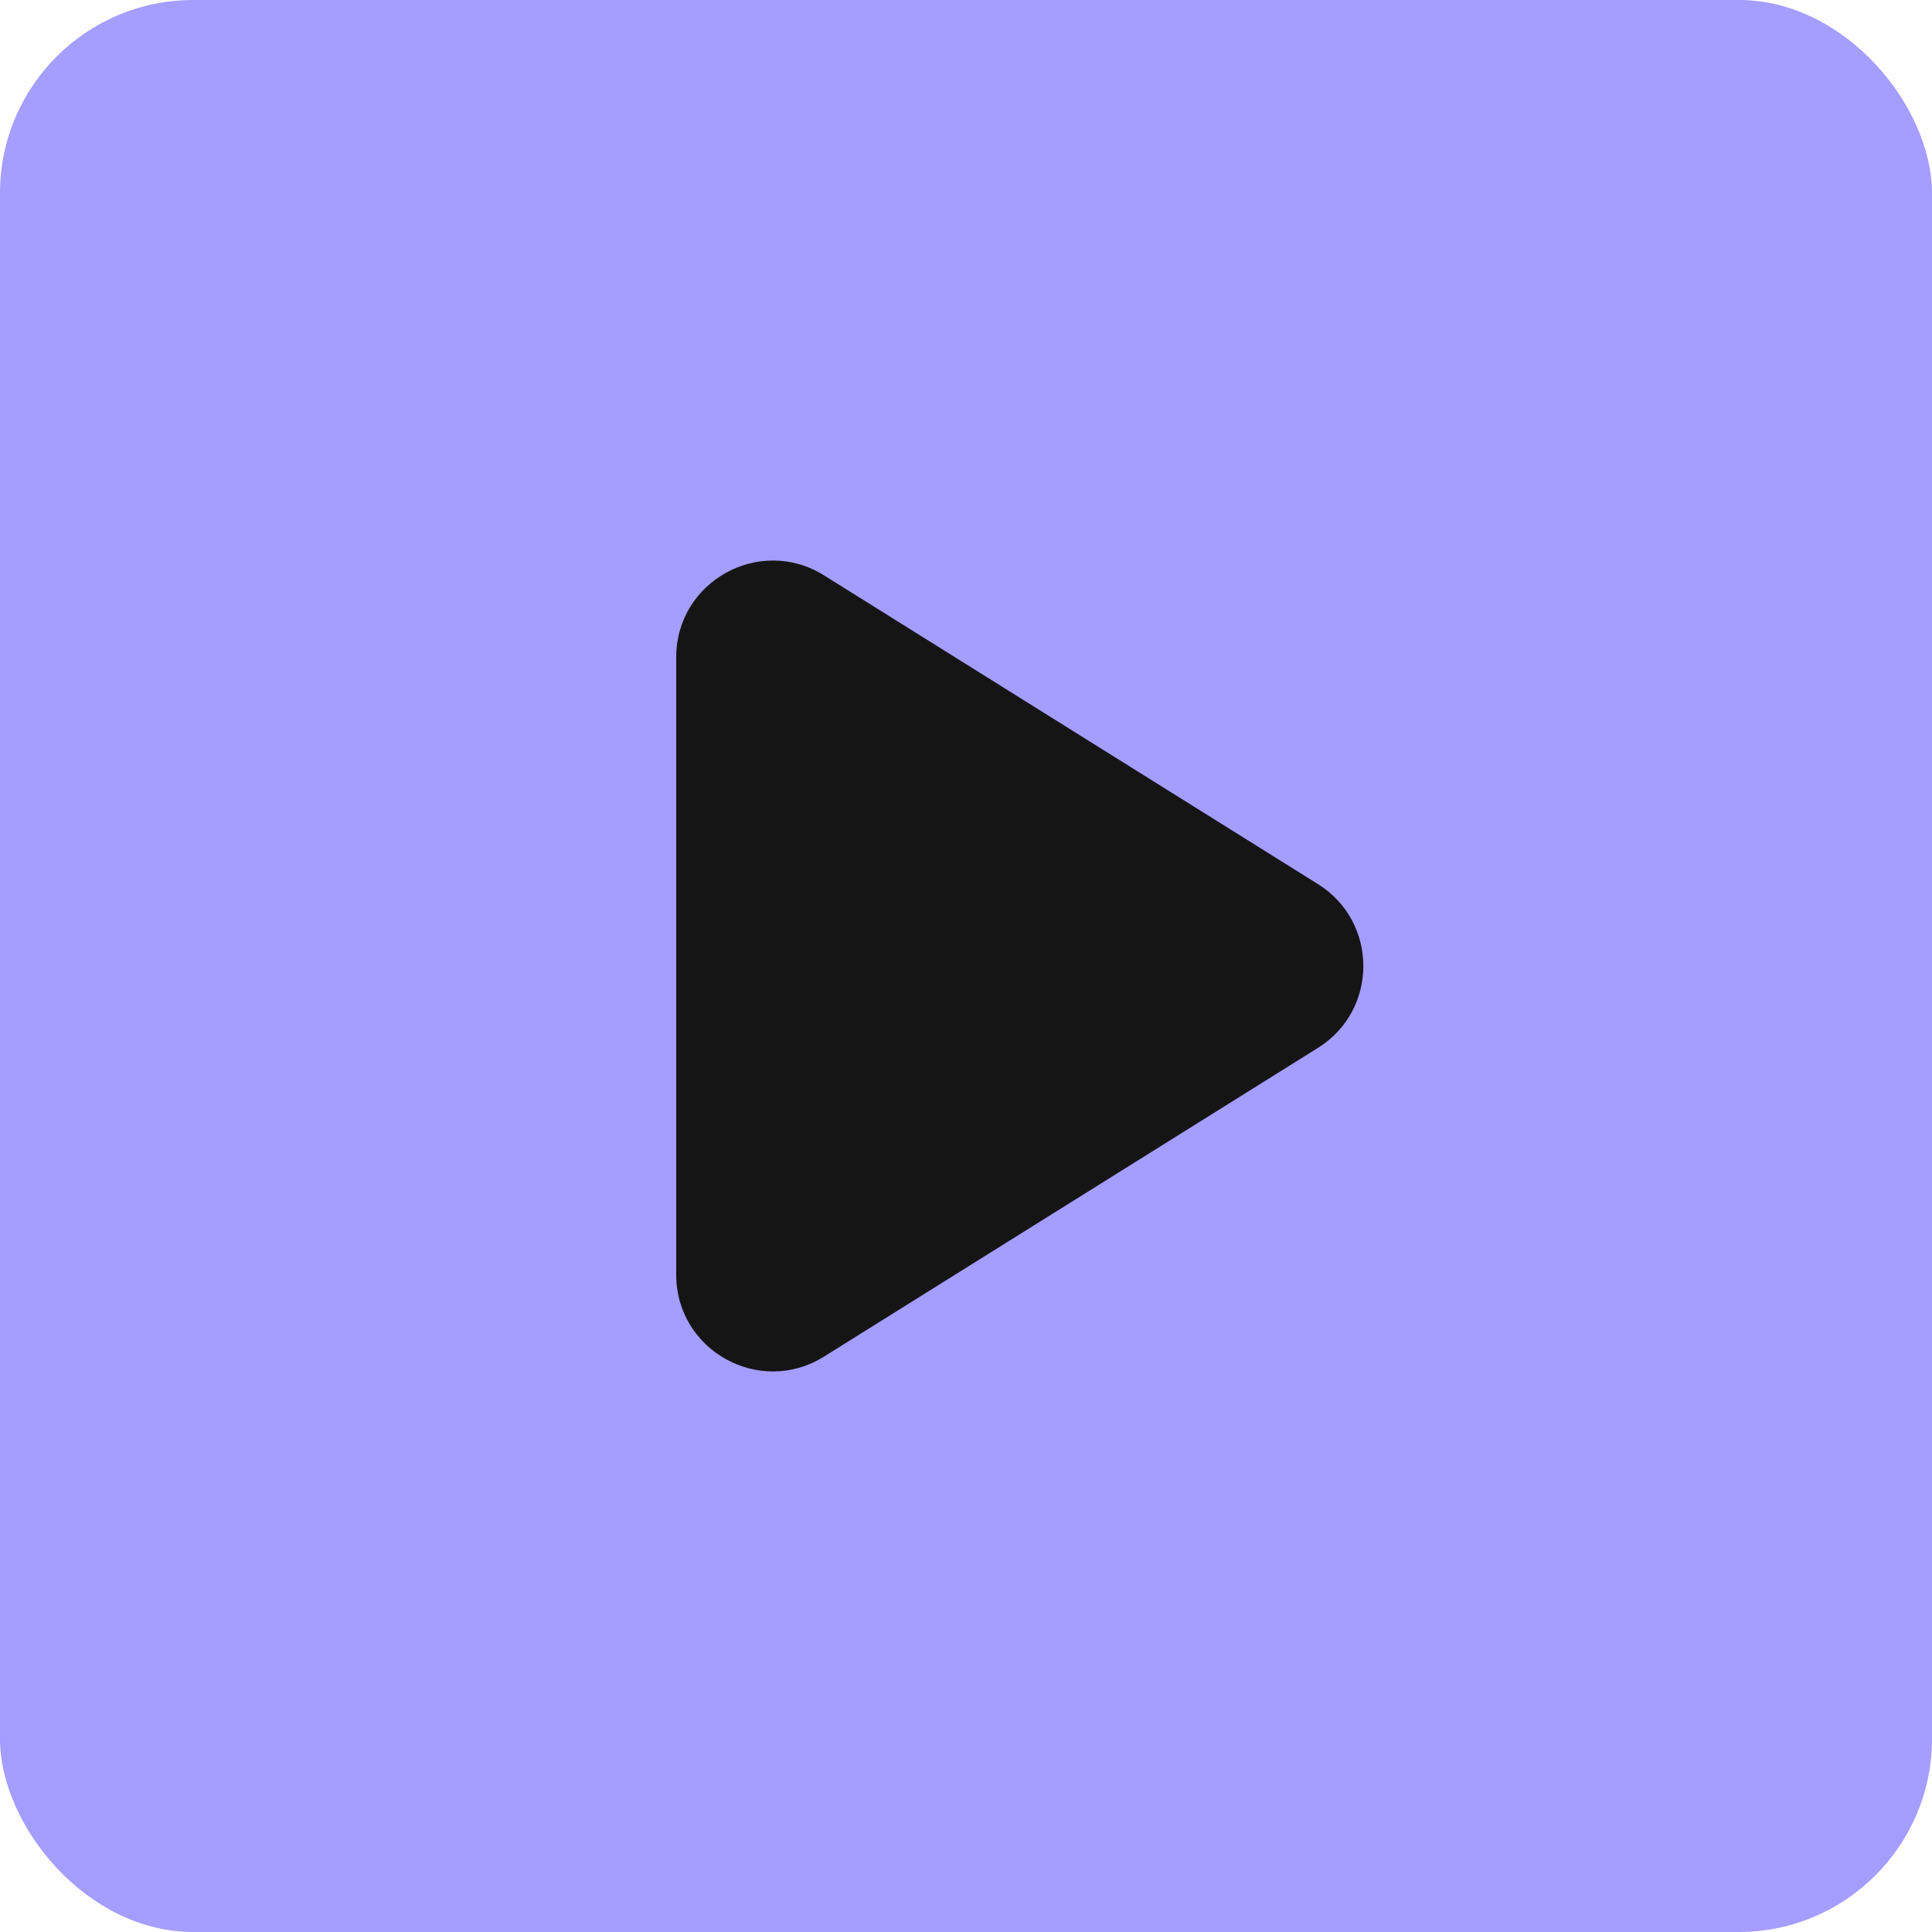
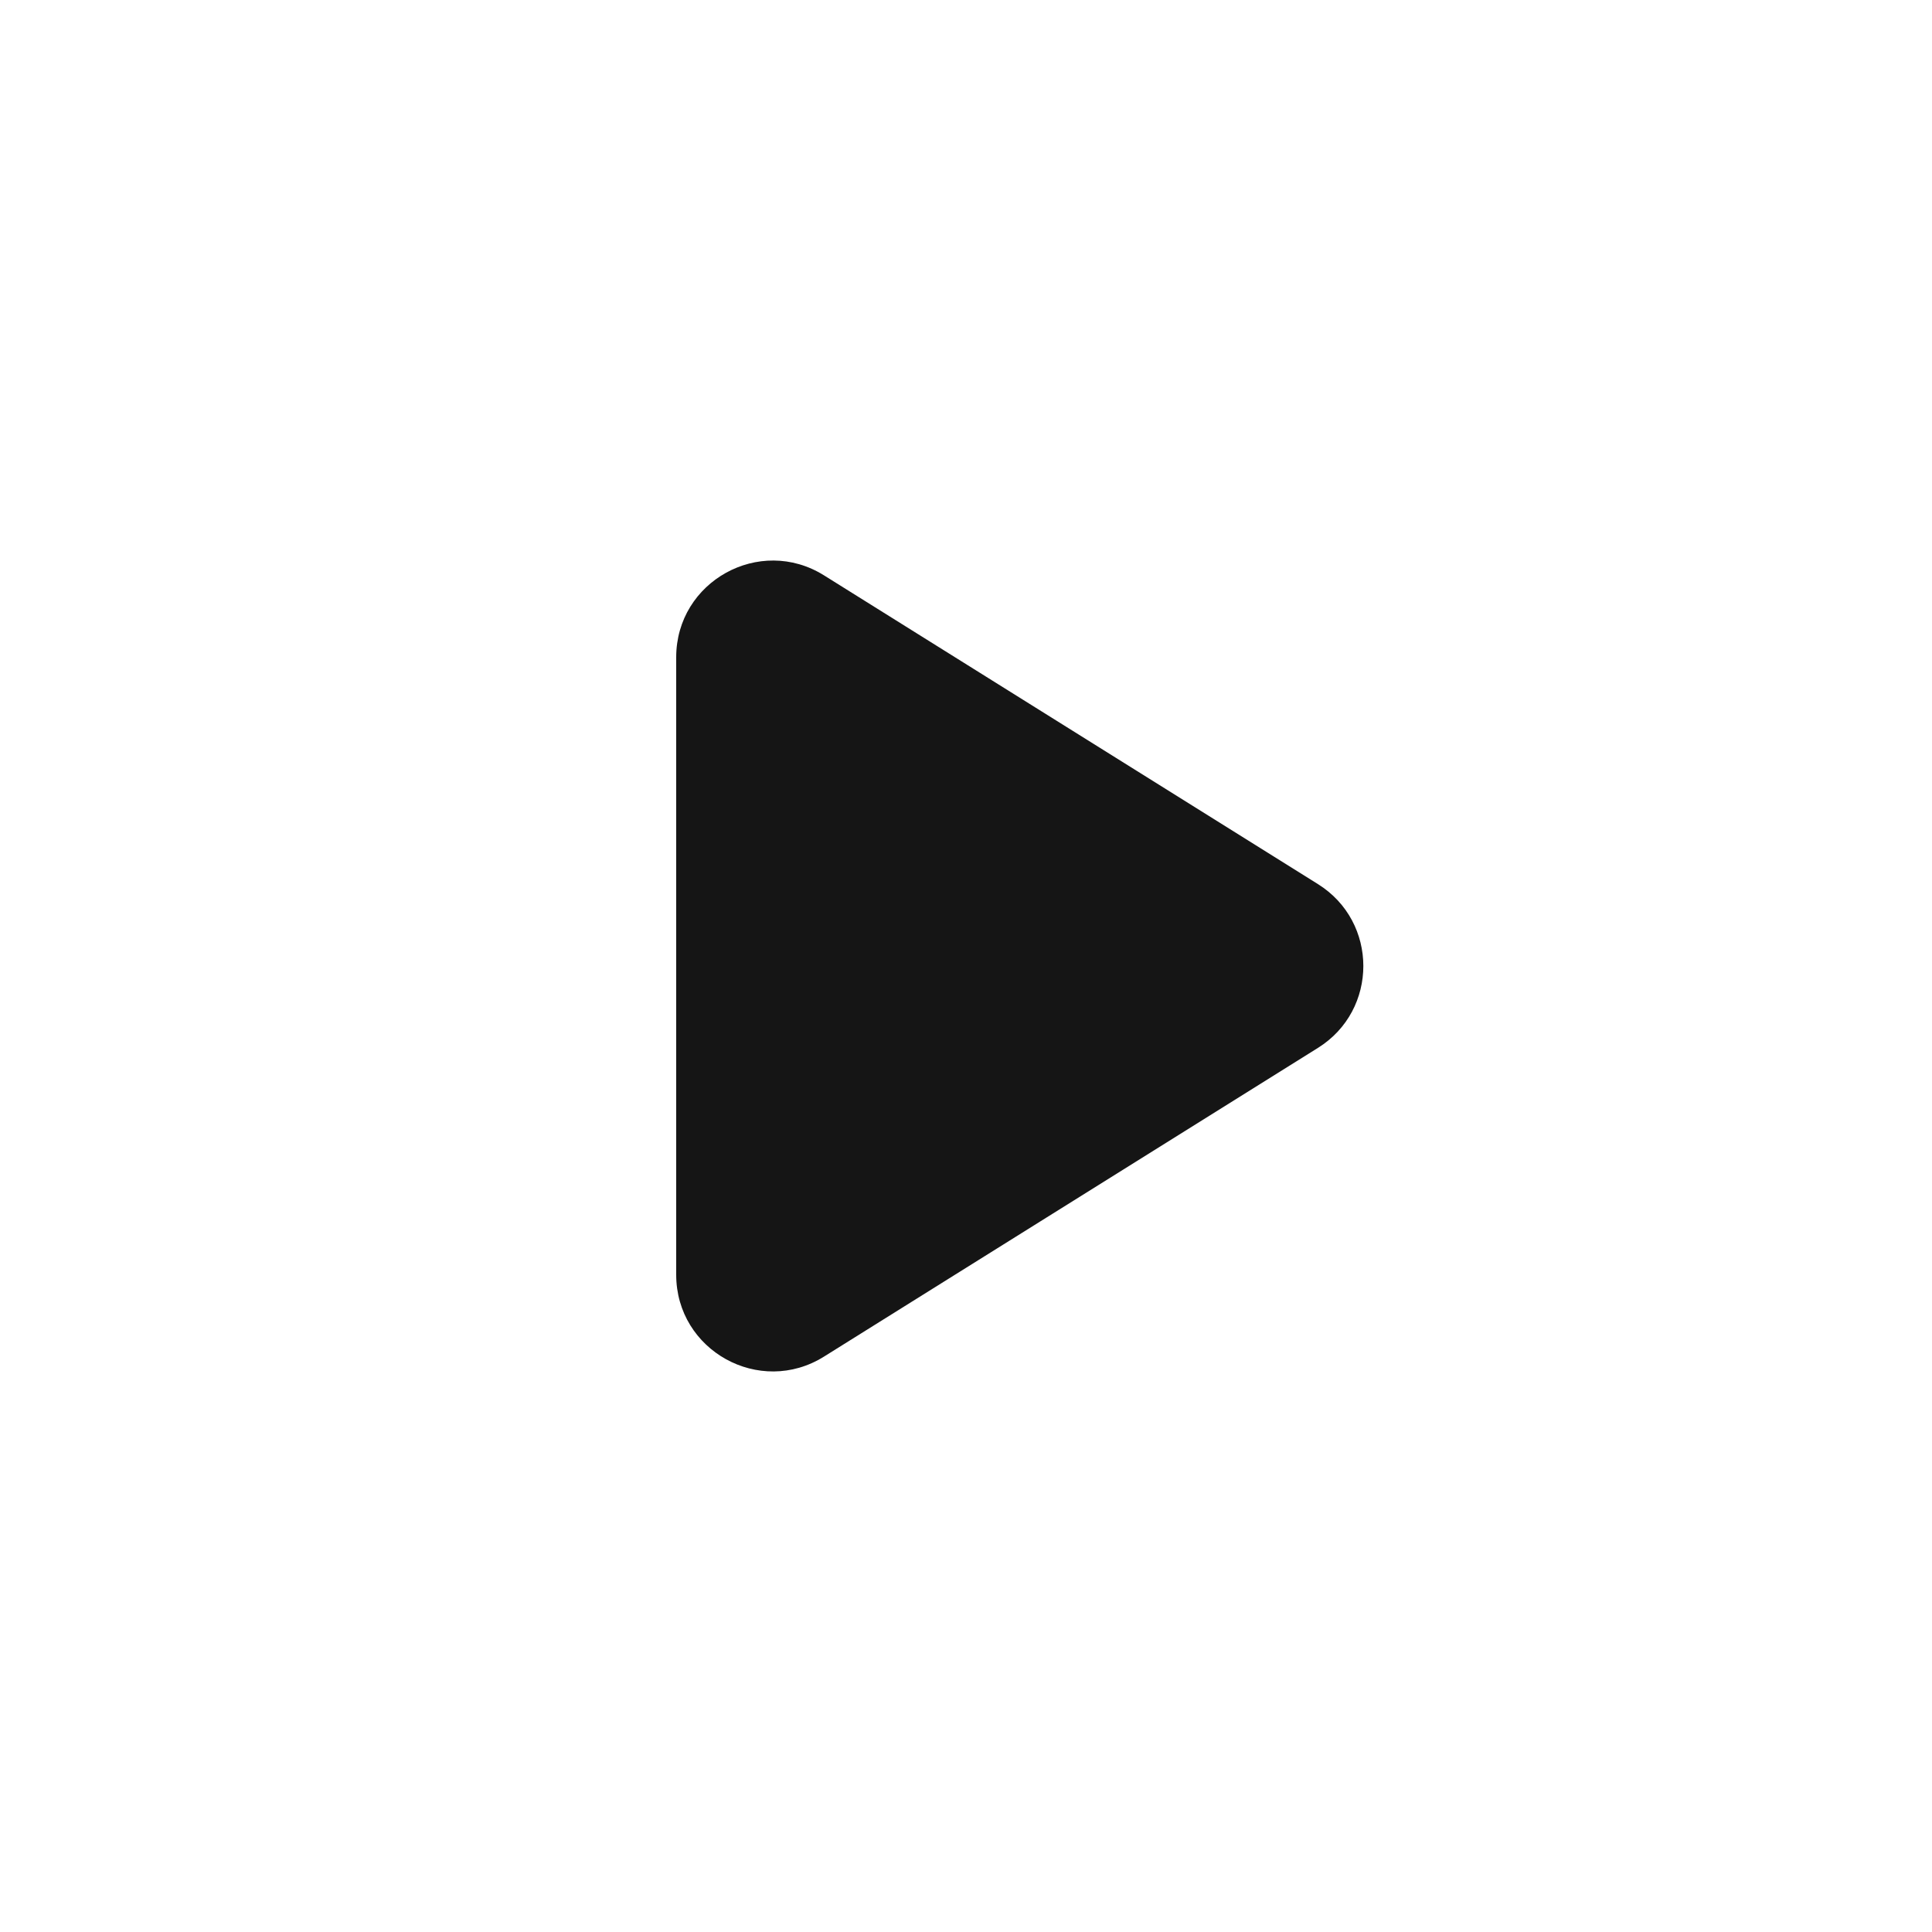
<svg xmlns="http://www.w3.org/2000/svg" width="40" height="40" viewBox="0 0 40 40" fill="none">
-   <rect width="40" height="40" rx="4" fill="#A59DFF" />
  <path d="M17.06 28.087C15.728 28.92 14 27.962 14 26.392L14 13.608C14 12.038 15.728 11.08 17.06 11.912L27.286 18.304C28.54 19.087 28.54 20.913 27.286 21.696L17.06 28.087Z" fill="#151515" />
</svg>